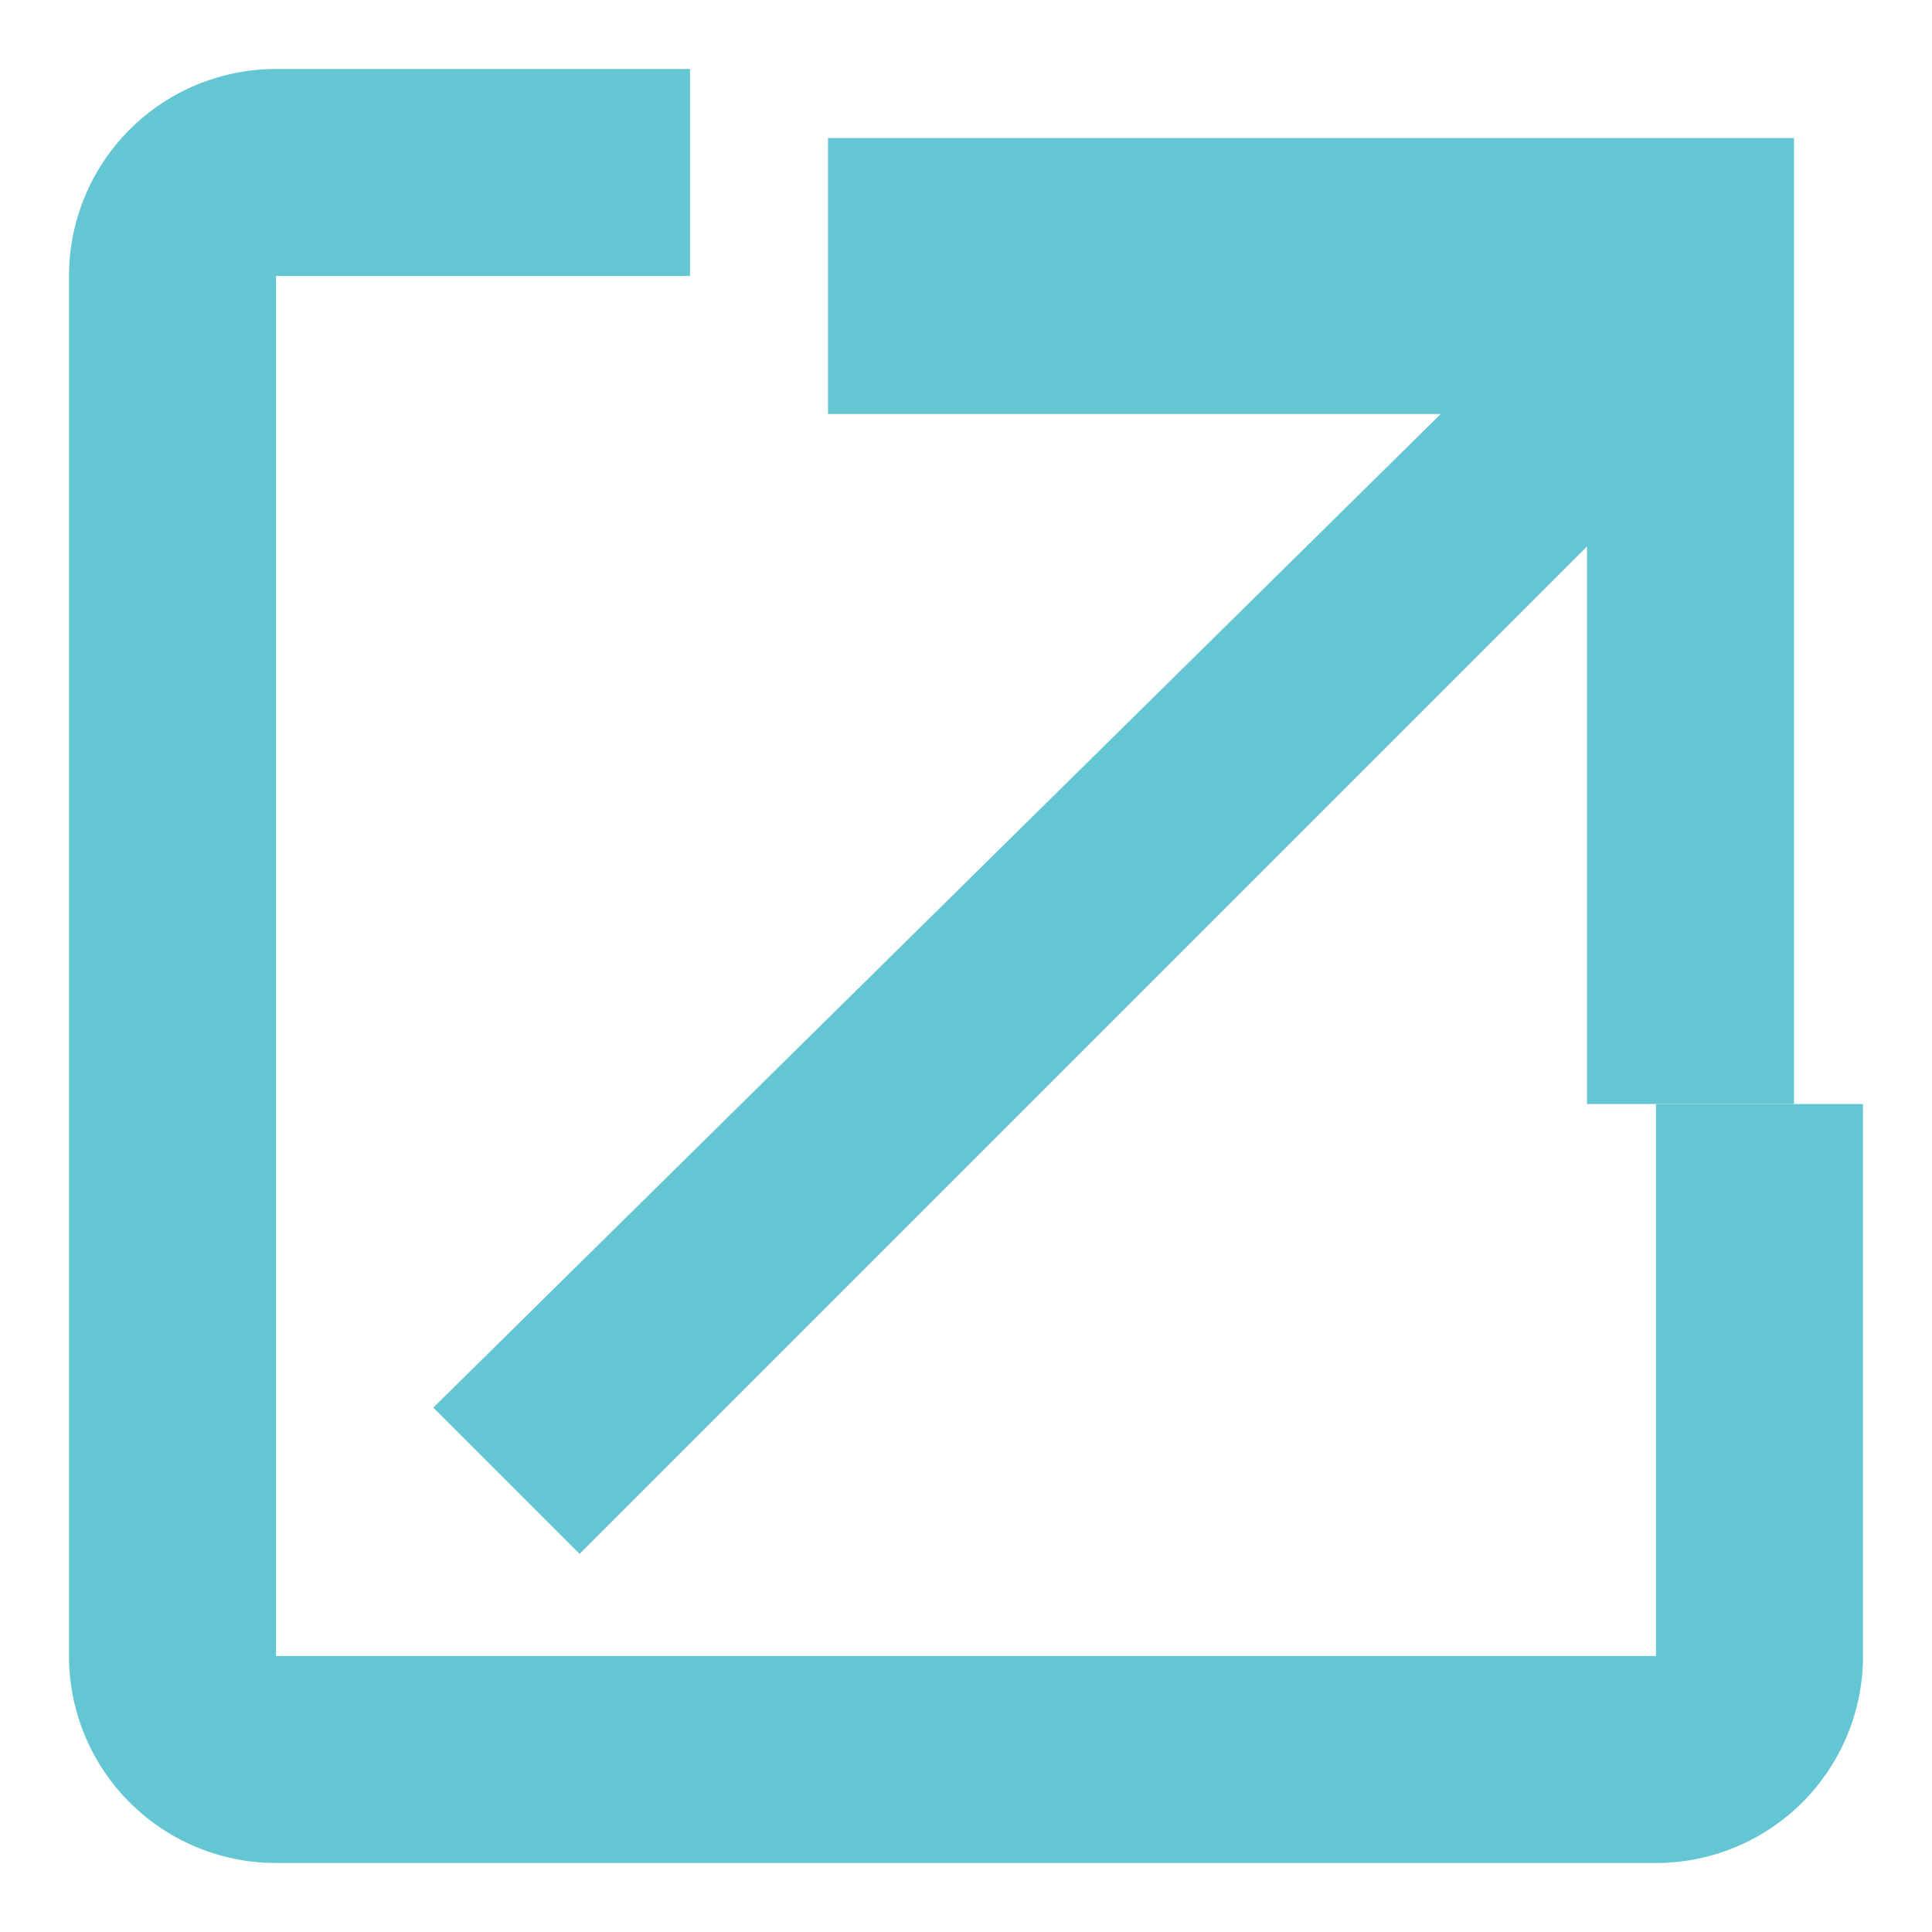
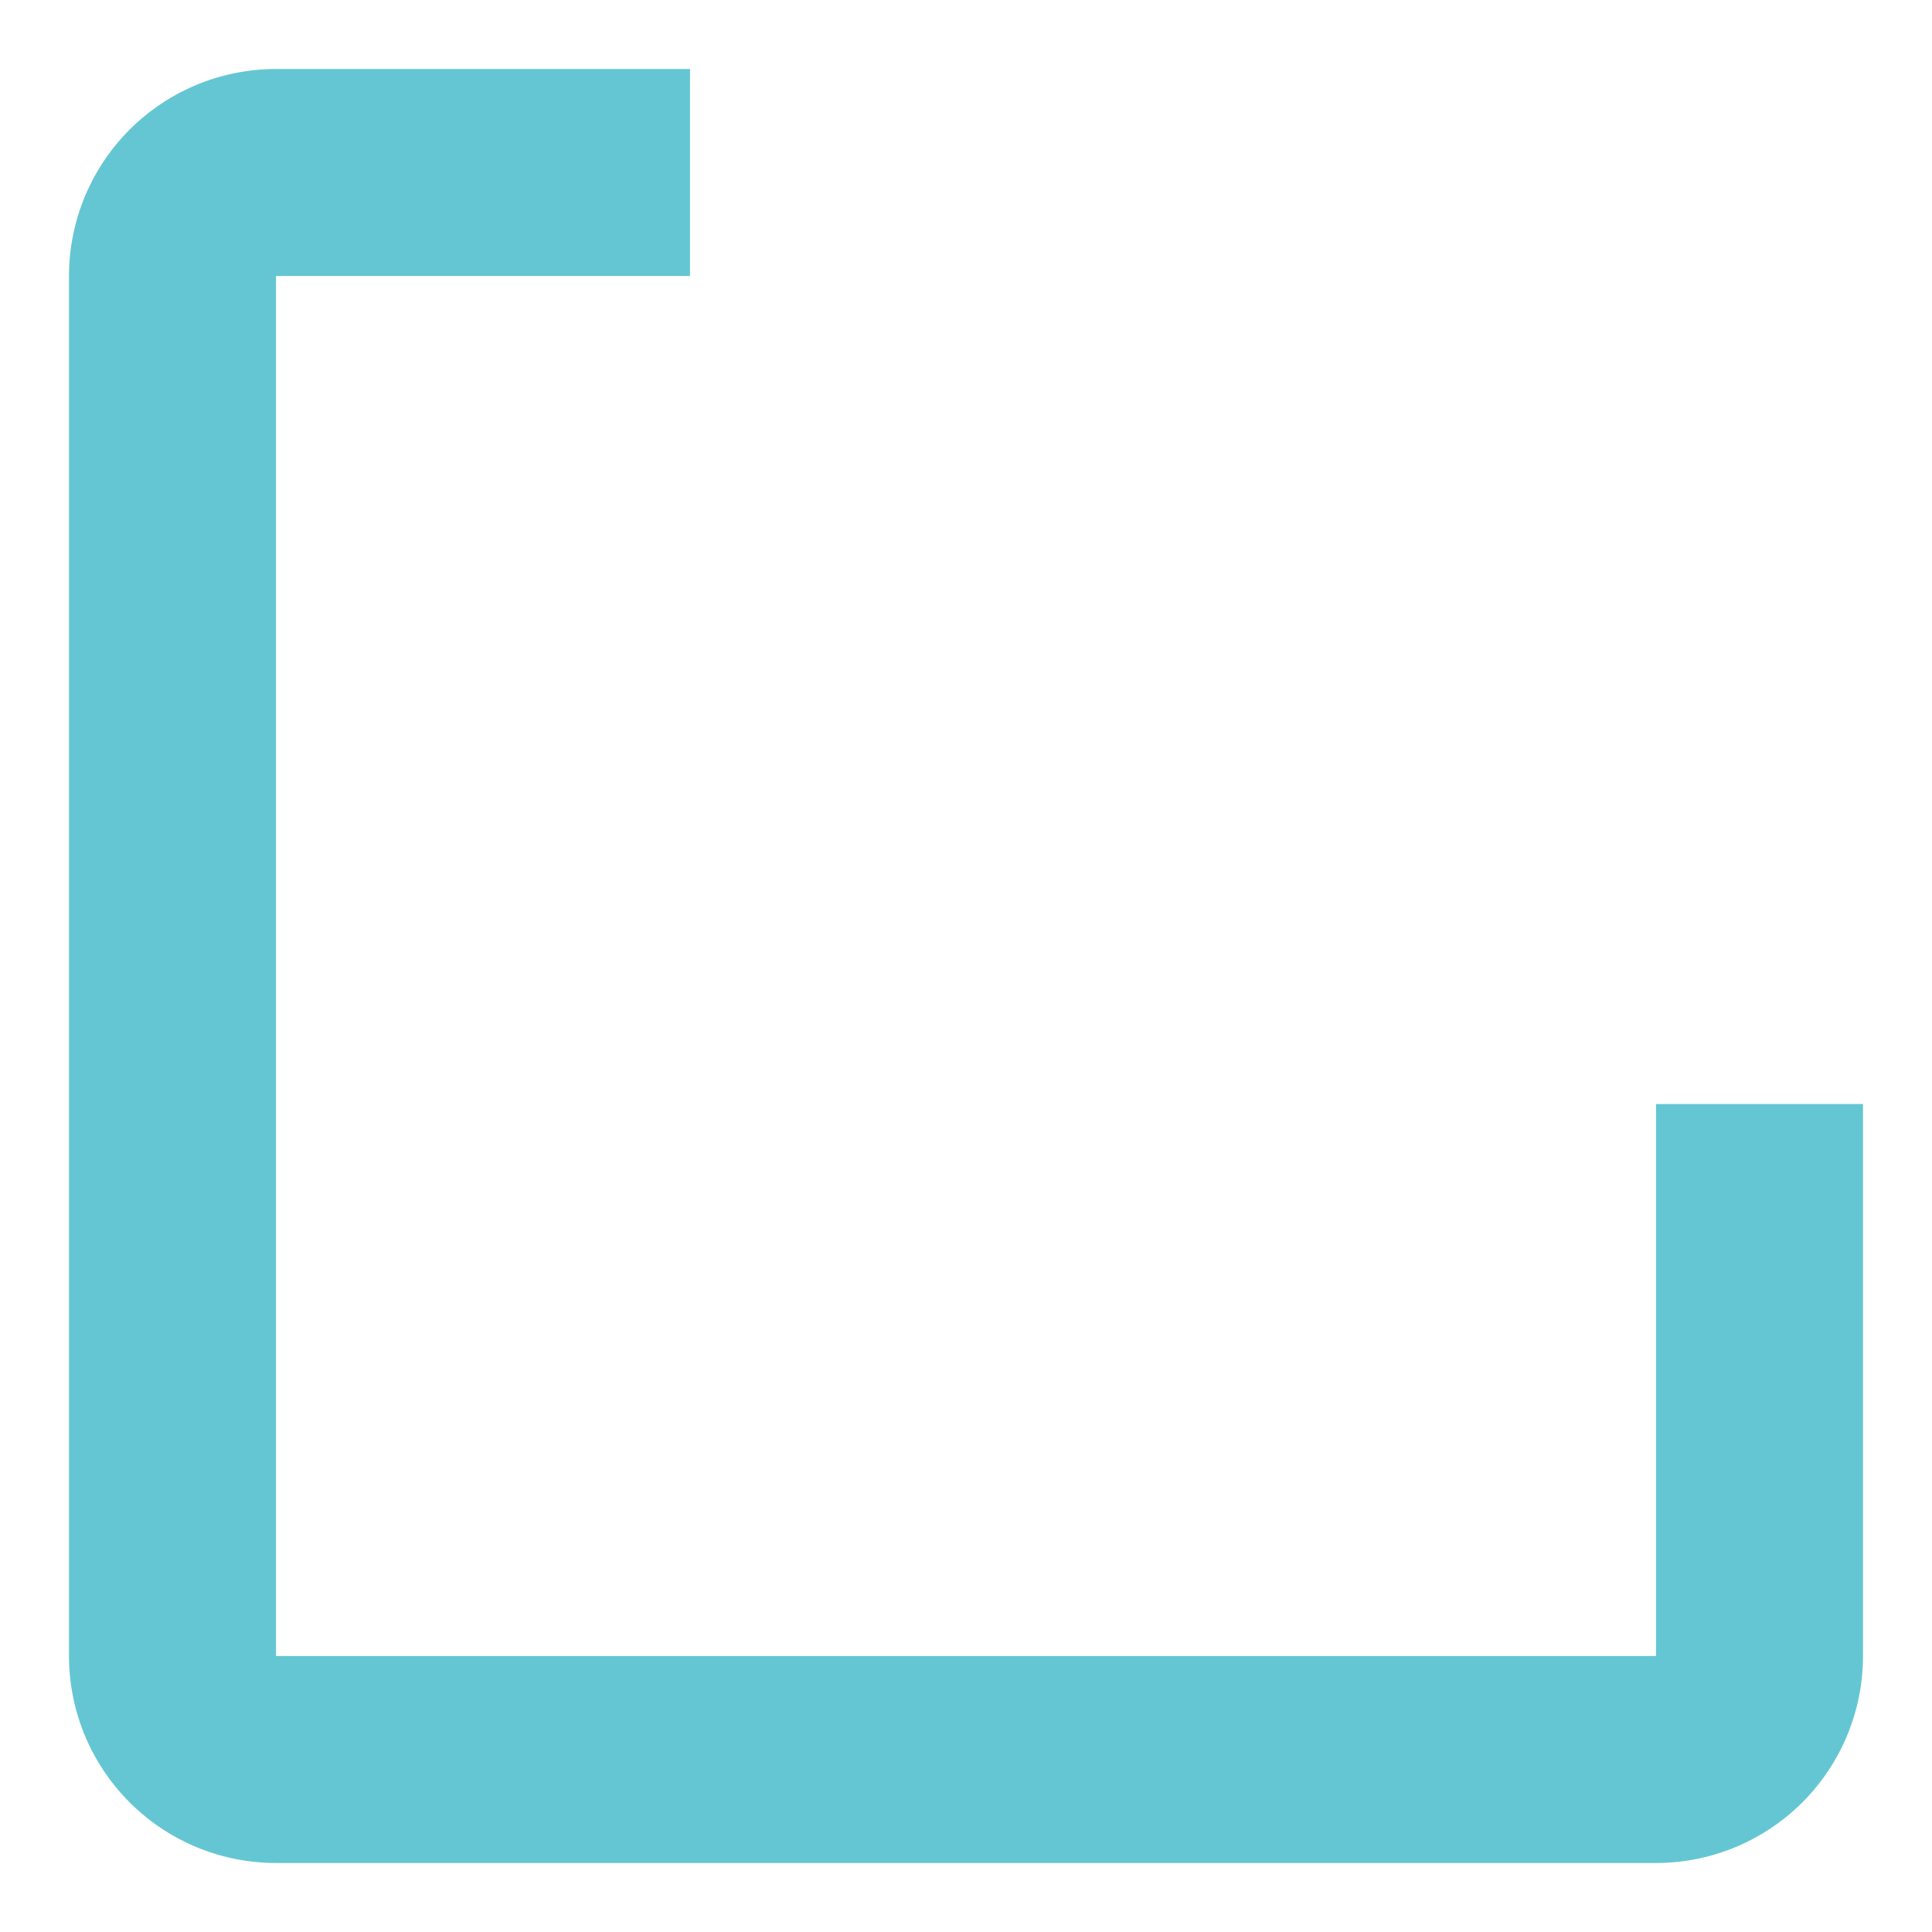
<svg xmlns="http://www.w3.org/2000/svg" width="14" height="14" viewBox="0 0 14 14" fill="none">
-   <path d="M6 1h7v7h-1.5V3.96L4.2 11.26l-1.06-1.06L10.44 3H6V1z" fill="#65c6d3" />
  <path d="M12 12H2V2h3V0.5H2A1.5 1.5 0 0 0 0.5 2v10A1.5 1.5 0 0 0 2 13.5h10a1.5 1.5 0 0 0 1.5-1.5V8h-1.5v4z" fill="#65c6d3" />
</svg>